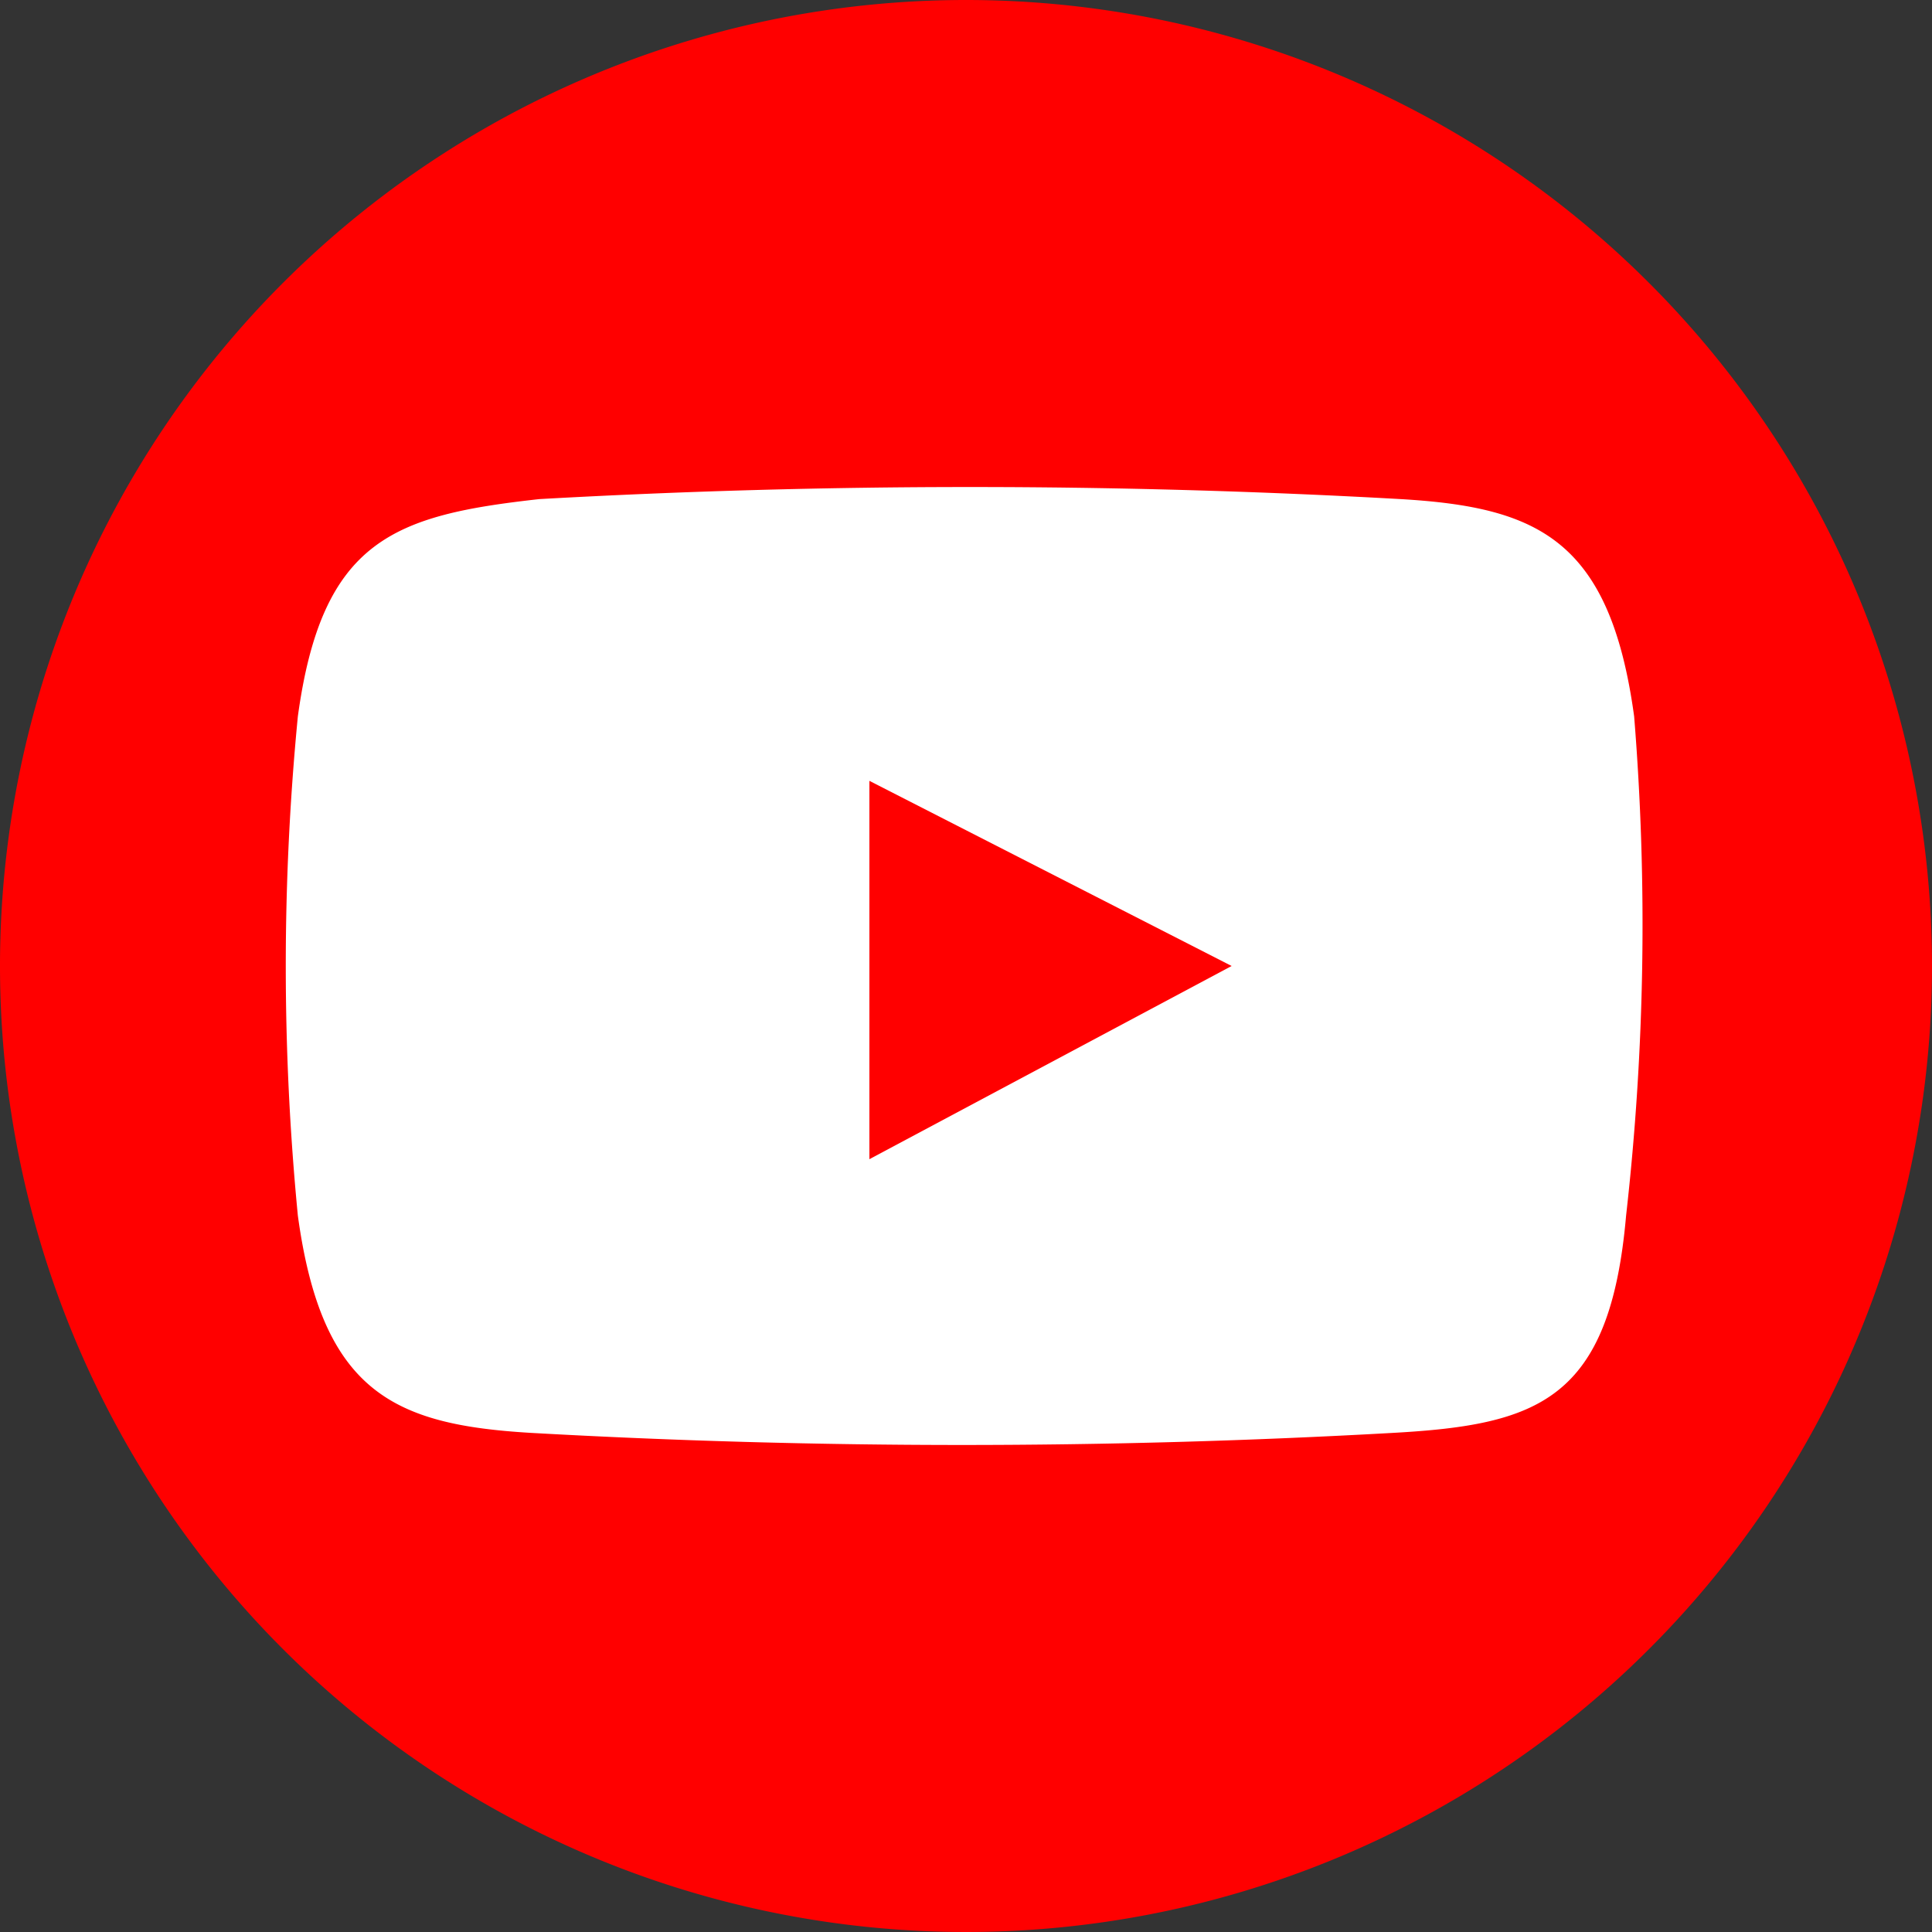
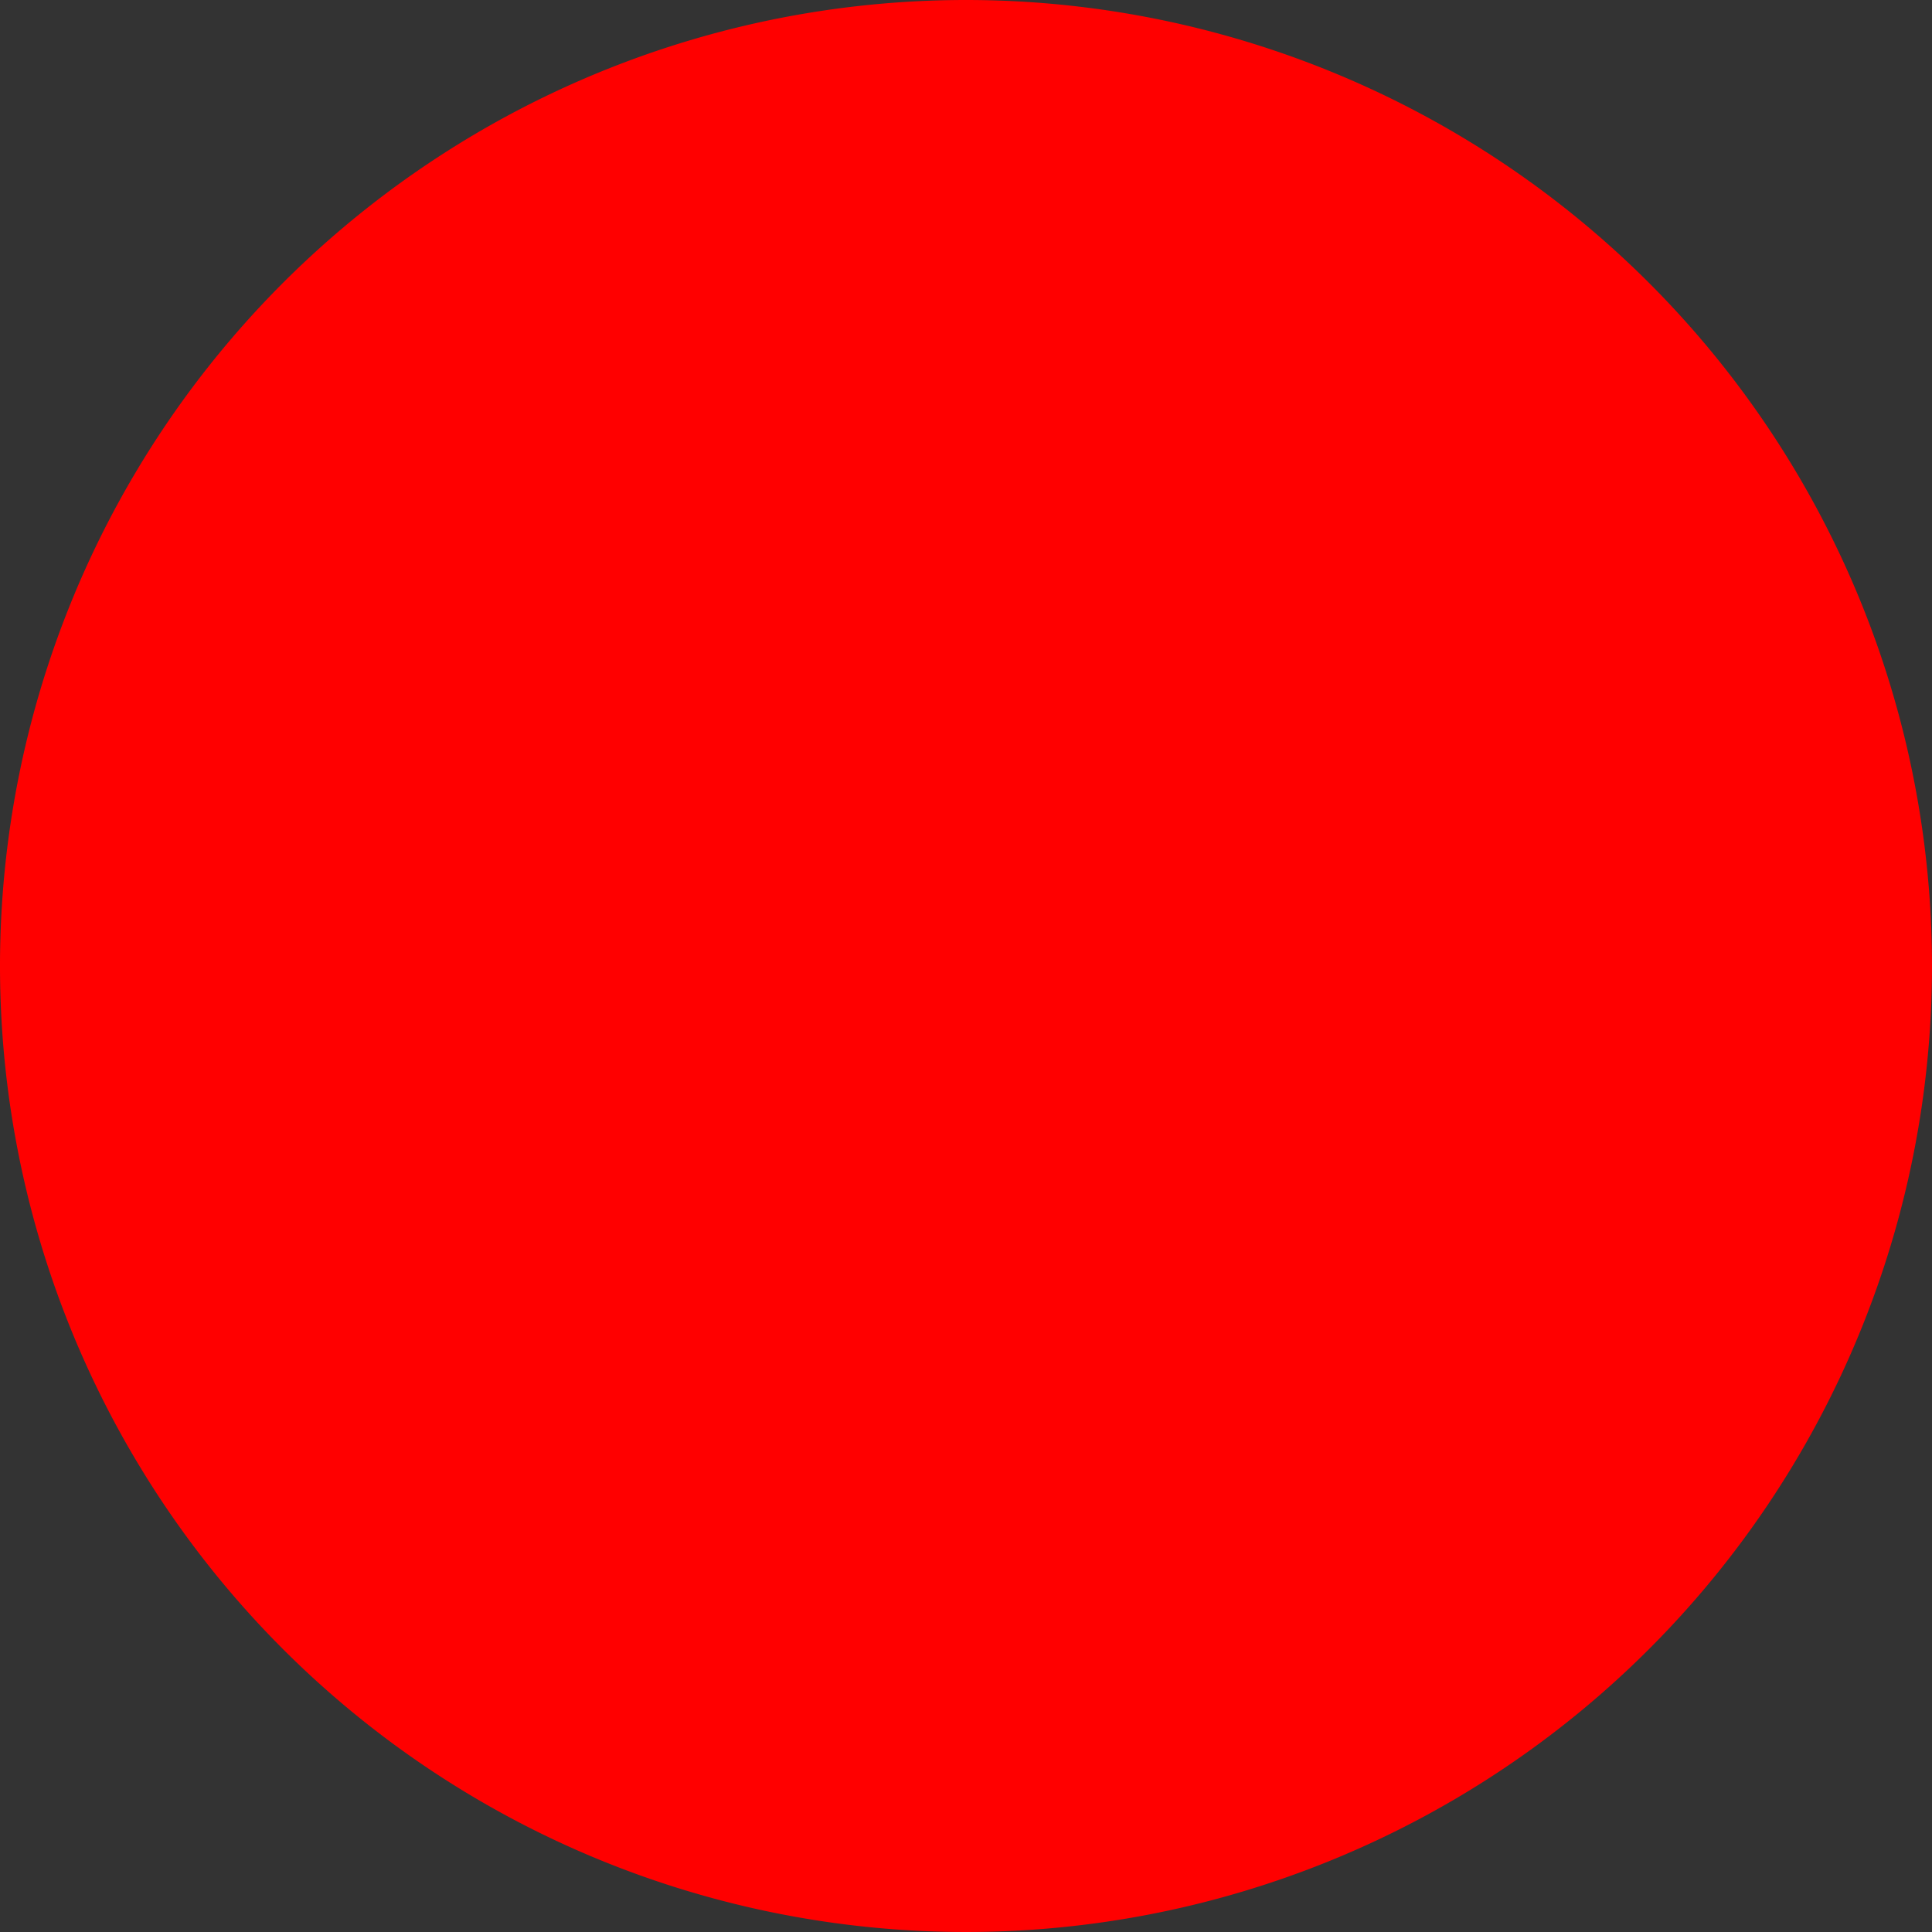
<svg xmlns="http://www.w3.org/2000/svg" width="24" height="24" viewBox="0 0 24 24">
  <rect x="0" y="0" width="24" height="24" fill="#333333" stroke="none" />
  <defs>
    <style>.cls-1{fill:red;}.cls-2{fill:#fff;}</style>
  </defs>
  <title>soicalicn_youtube</title>
  <g id="レイヤー_2" data-name="レイヤー 2">
    <g id="レイヤー_1-2" data-name="レイヤー 1">
      <g id="soicalicn_youtube.svg">
        <path class="cls-1" d="M12,0A12,12,0,1,0,24,12,12,12,0,0,0,12,0Z" />
-         <path class="cls-2" d="M20.3,8.9c-.3-2.2-1.2-2.6-2.9-2.7a95.48,95.48,0,0,0-10.7,0c-1.8.2-2.7.5-3,2.7a32.11,32.11,0,0,0,0,6.2c.3,2.2,1.2,2.6,2.9,2.7a95.48,95.48,0,0,0,10.7,0c1.8-.1,2.7-.4,2.9-2.7A32.12,32.12,0,0,0,20.3,8.9Z" />
        <polygon class="cls-1" points="10.8 14.4 10.8 9.7 15.3 12 10.8 14.4" />
      </g>
    </g>
  </g>
</svg>